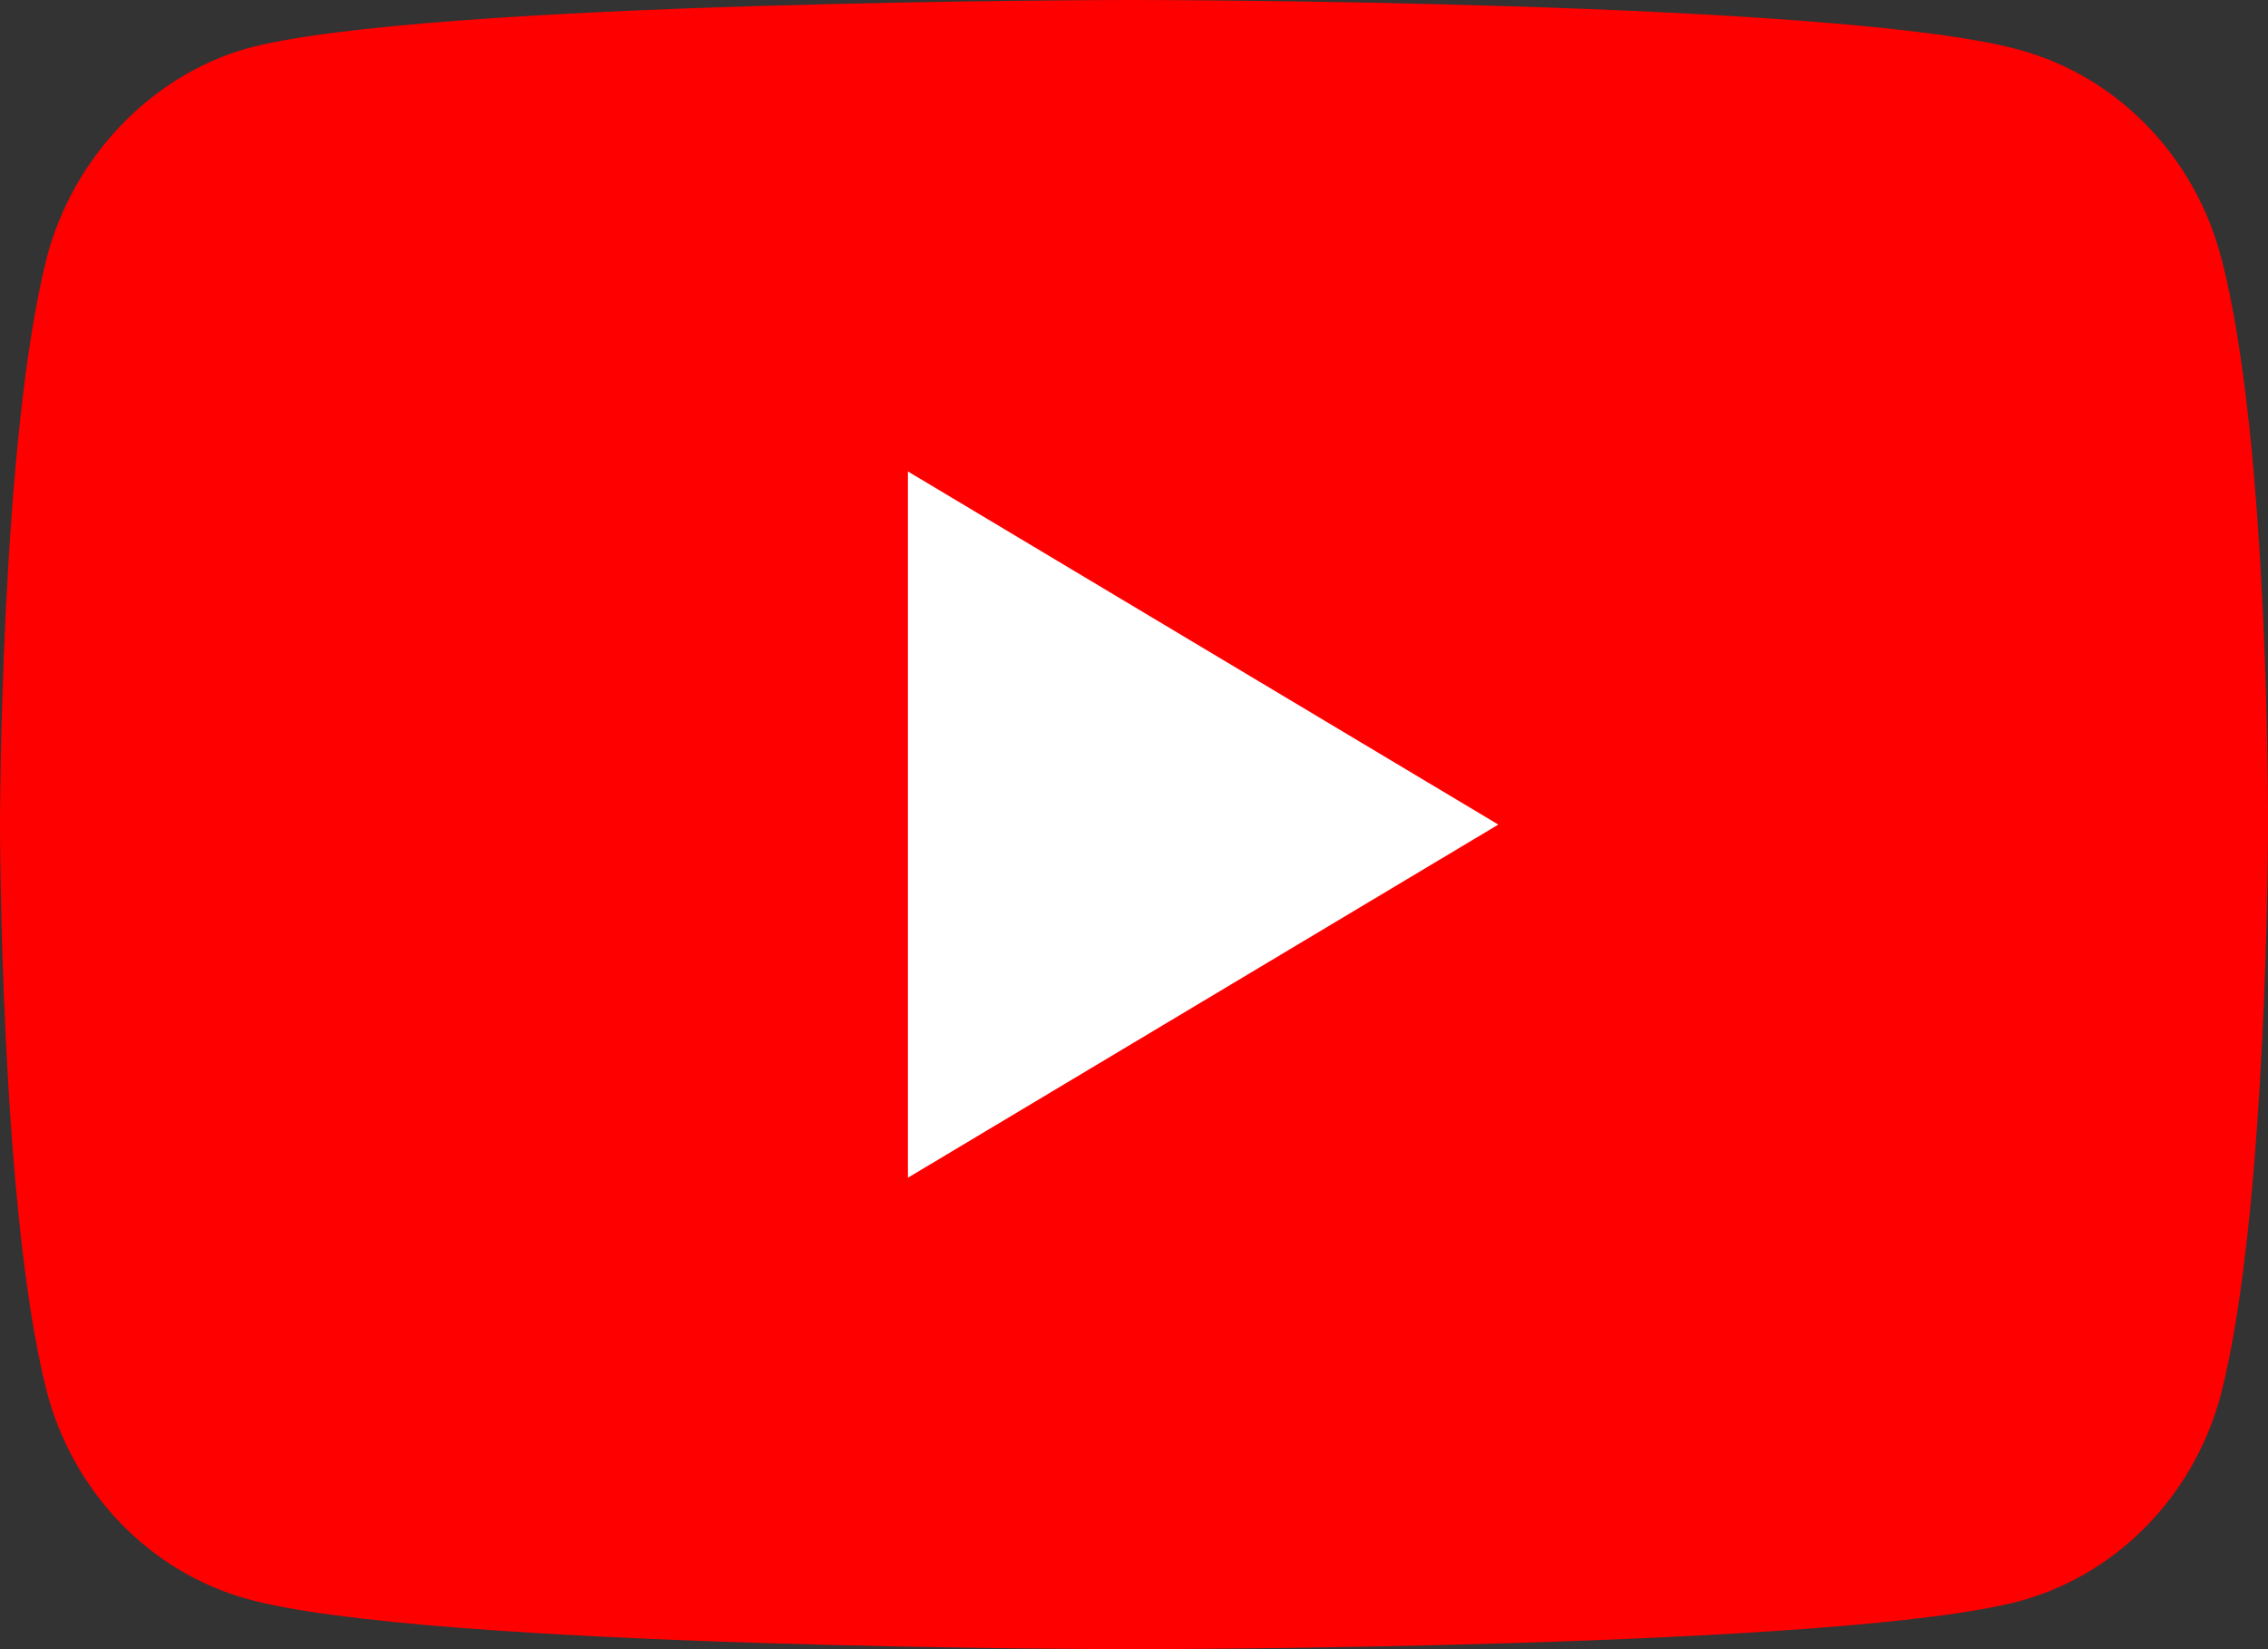
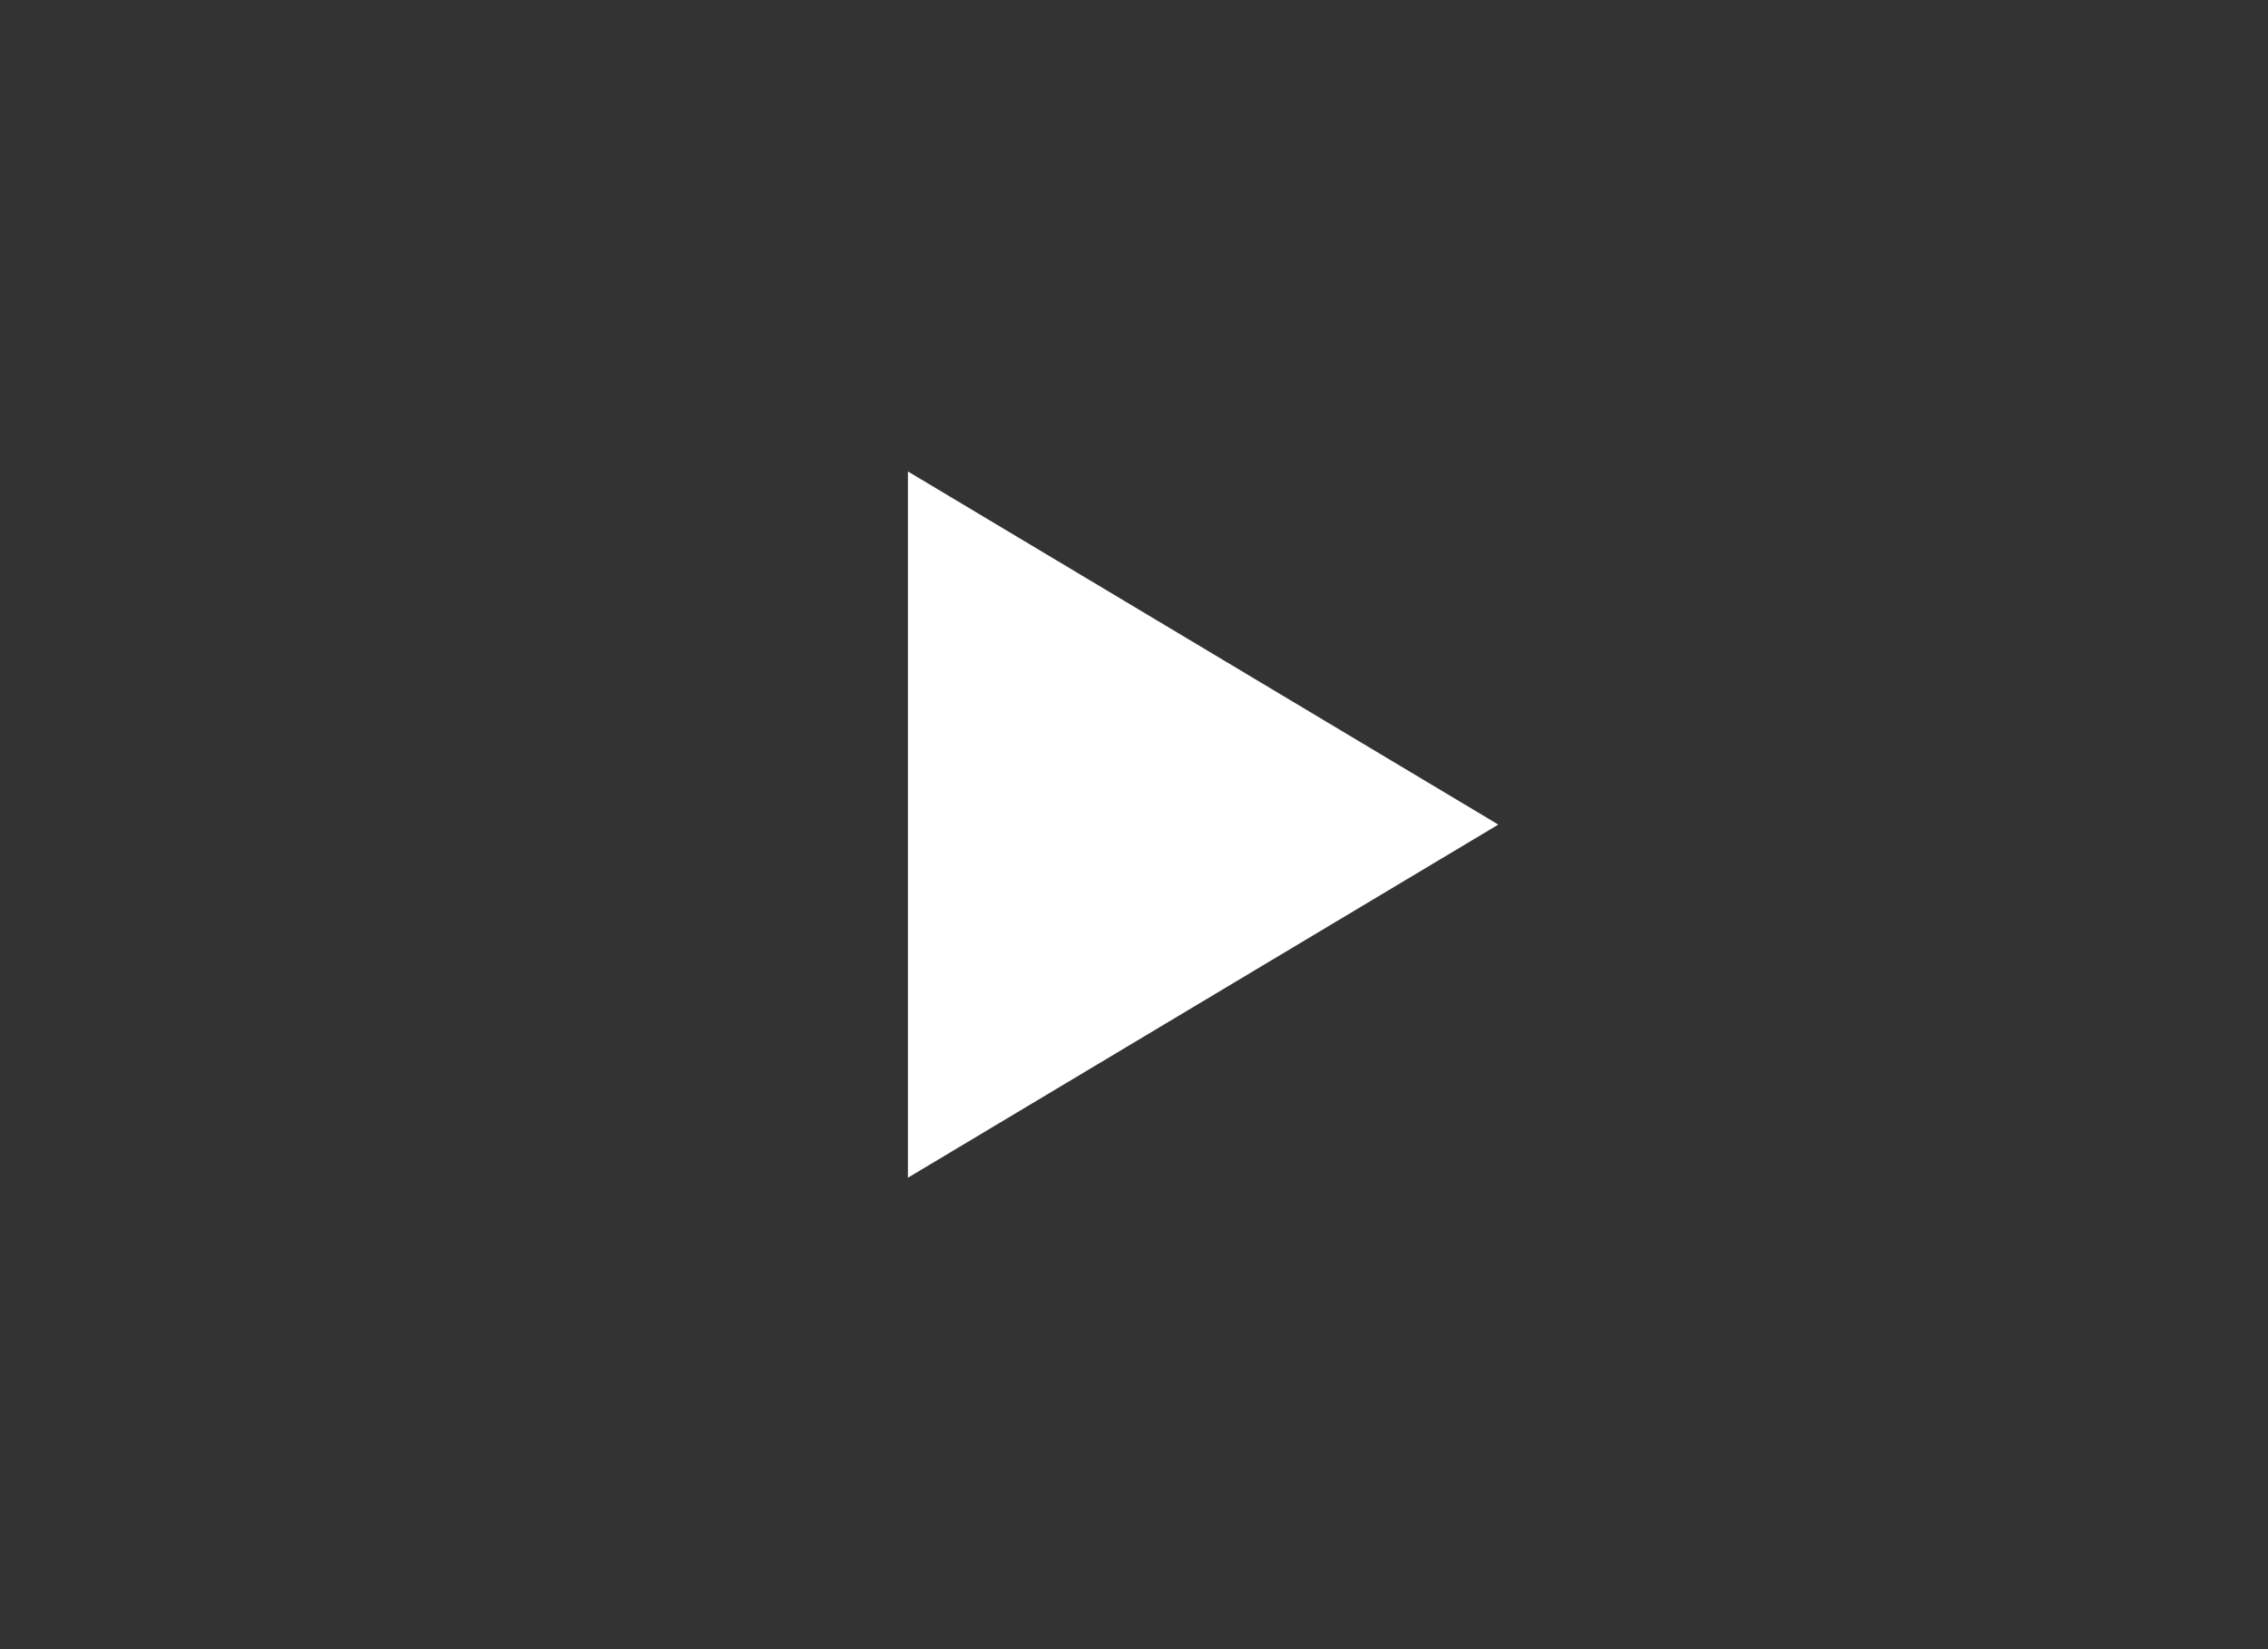
<svg xmlns="http://www.w3.org/2000/svg" width="22" height="16" viewBox="0 0 22 16" fill="none">
  <rect x="0" y="0" width="22" height="16" fill="#333333" stroke="none" />
-   <path d="M21.547 2.504C21.293 1.525 20.55 0.753 19.608 0.489C17.886 0 11 0 11 0C11 0 4.114 0 2.392 0.471C1.468 0.734 0.707 1.525 0.453 2.504C0 4.292 0 8 0 8C0 8 0 11.727 0.453 13.496C0.707 14.475 1.45 15.247 2.392 15.511C4.132 16 11 16 11 16C11 16 17.886 16 19.608 15.529C20.55 15.266 21.293 14.494 21.547 13.515C22 11.727 22 8.019 22 8.019C22 8.019 22.018 4.292 21.547 2.504Z" fill="#FF0000" />
  <path d="M8.807 11.426L14.534 8L8.807 4.574L8.807 11.426Z" fill="white" />
</svg>